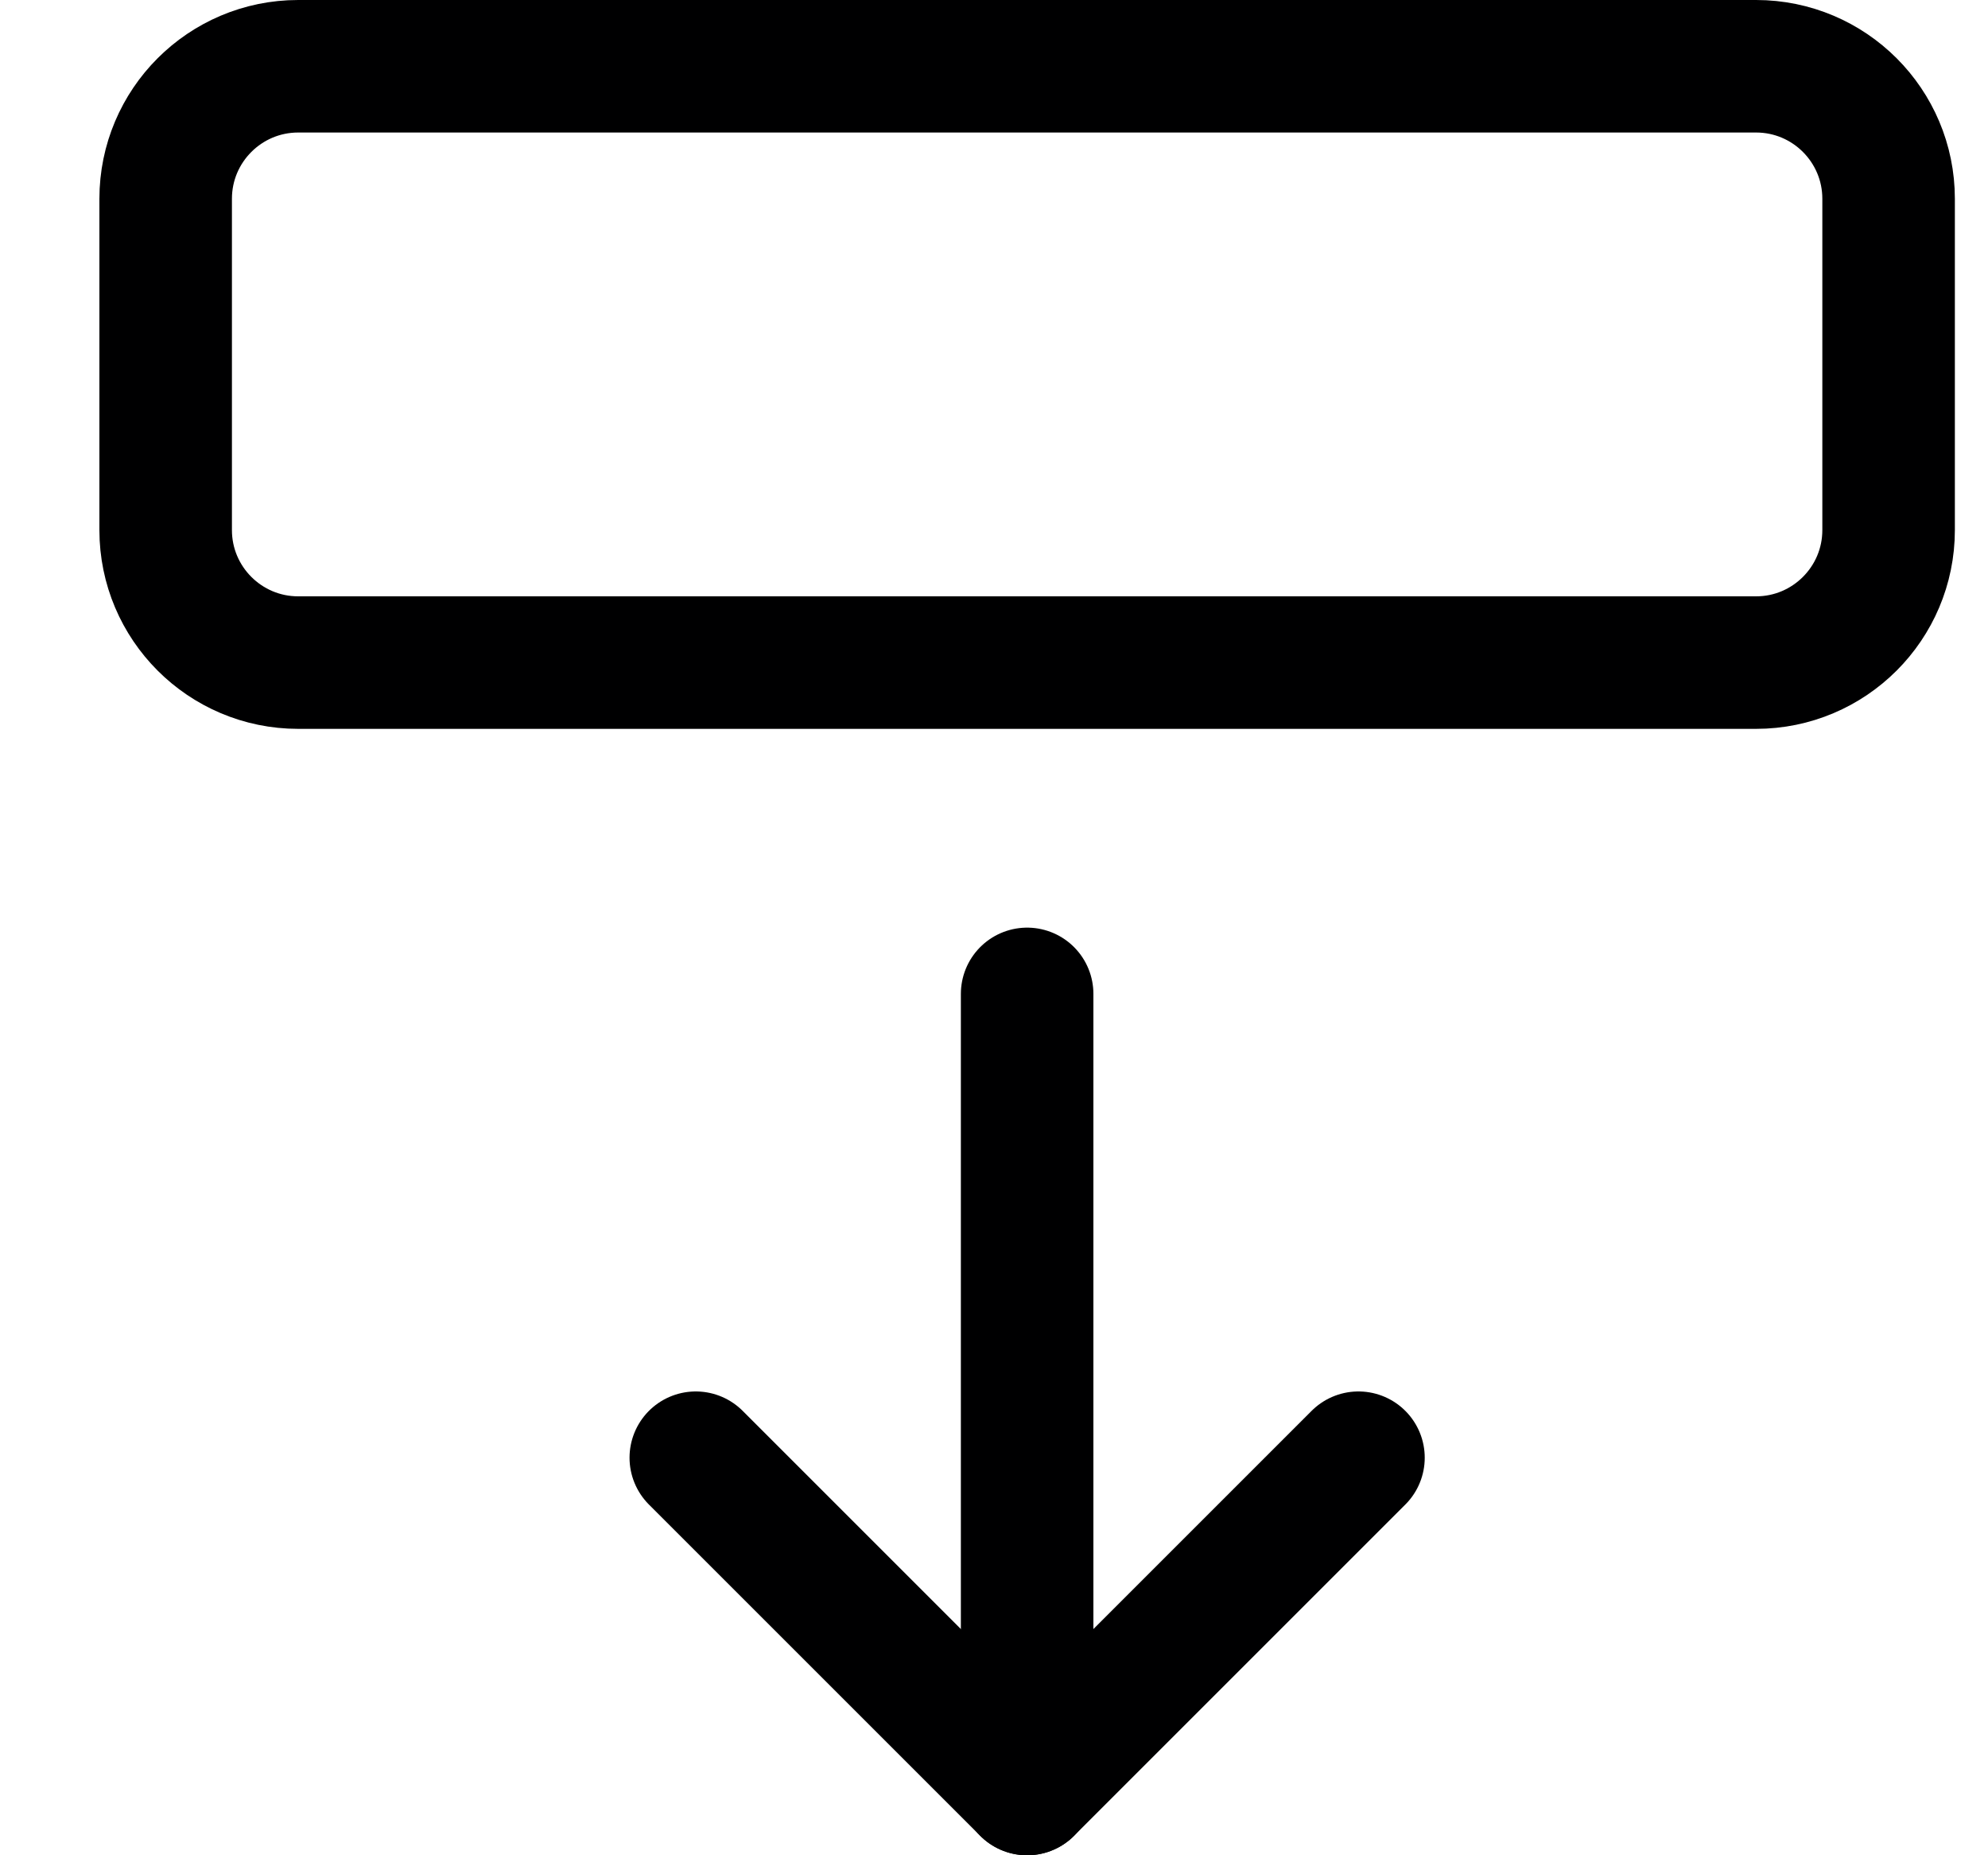
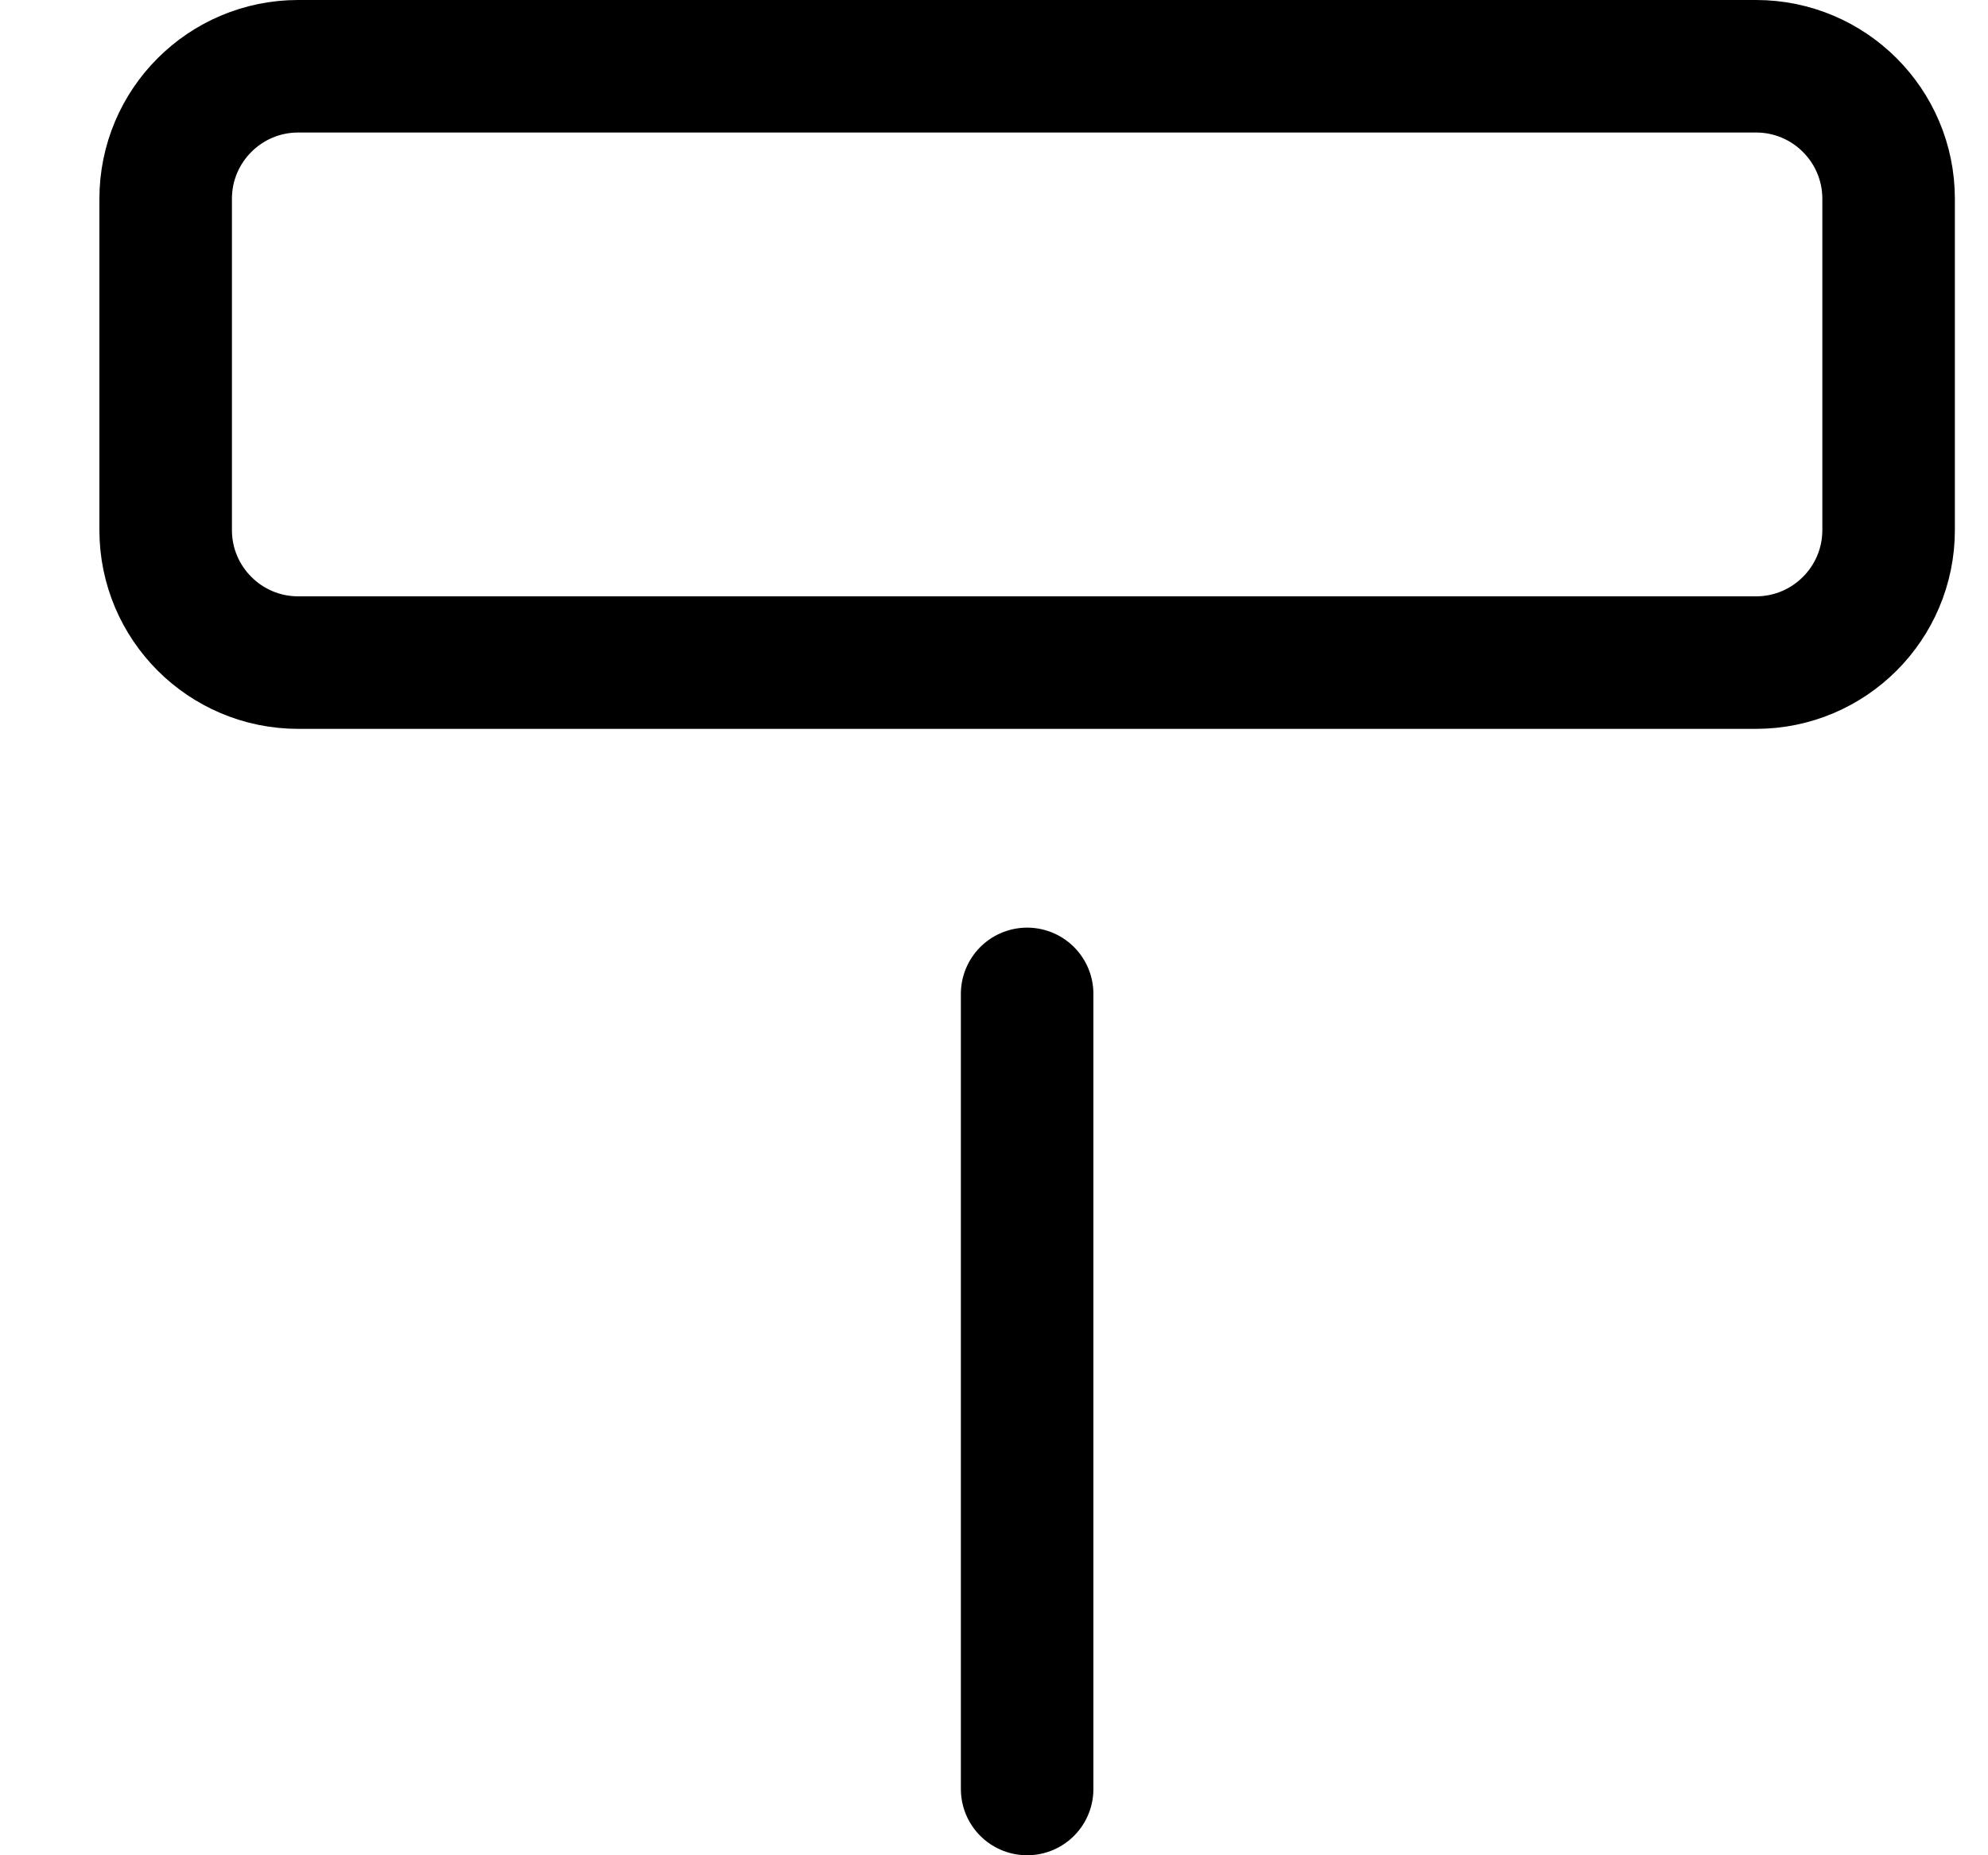
<svg xmlns="http://www.w3.org/2000/svg" width="15" height="14" viewBox="0 0 15 14" fill="none">
  <g clip-path="url(#clip0_1545_9936)">
    <path d="M7.75 7.5V13.5" stroke="#000001" stroke-linecap="round" stroke-linejoin="round" />
-     <path d="M5.25 11L7.75 13.5L10.25 11" stroke="#000001" stroke-linecap="round" stroke-linejoin="round" />
    <path d="M1.25 1.5L1.25 4C1.25 4.552 1.698 5 2.25 5L13.25 5C13.802 5 14.25 4.552 14.25 4V1.5C14.25 0.948 13.802 0.5 13.25 0.5L2.25 0.5C1.698 0.5 1.25 0.948 1.25 1.5Z" stroke="#000001" stroke-linecap="round" stroke-linejoin="round" />
  </g>
  <defs>
    <clipPath id="clip0_1545_9936">
      <rect width="14" height="14" fill="white" transform="translate(0.75)" />
    </clipPath>
  </defs>
</svg>